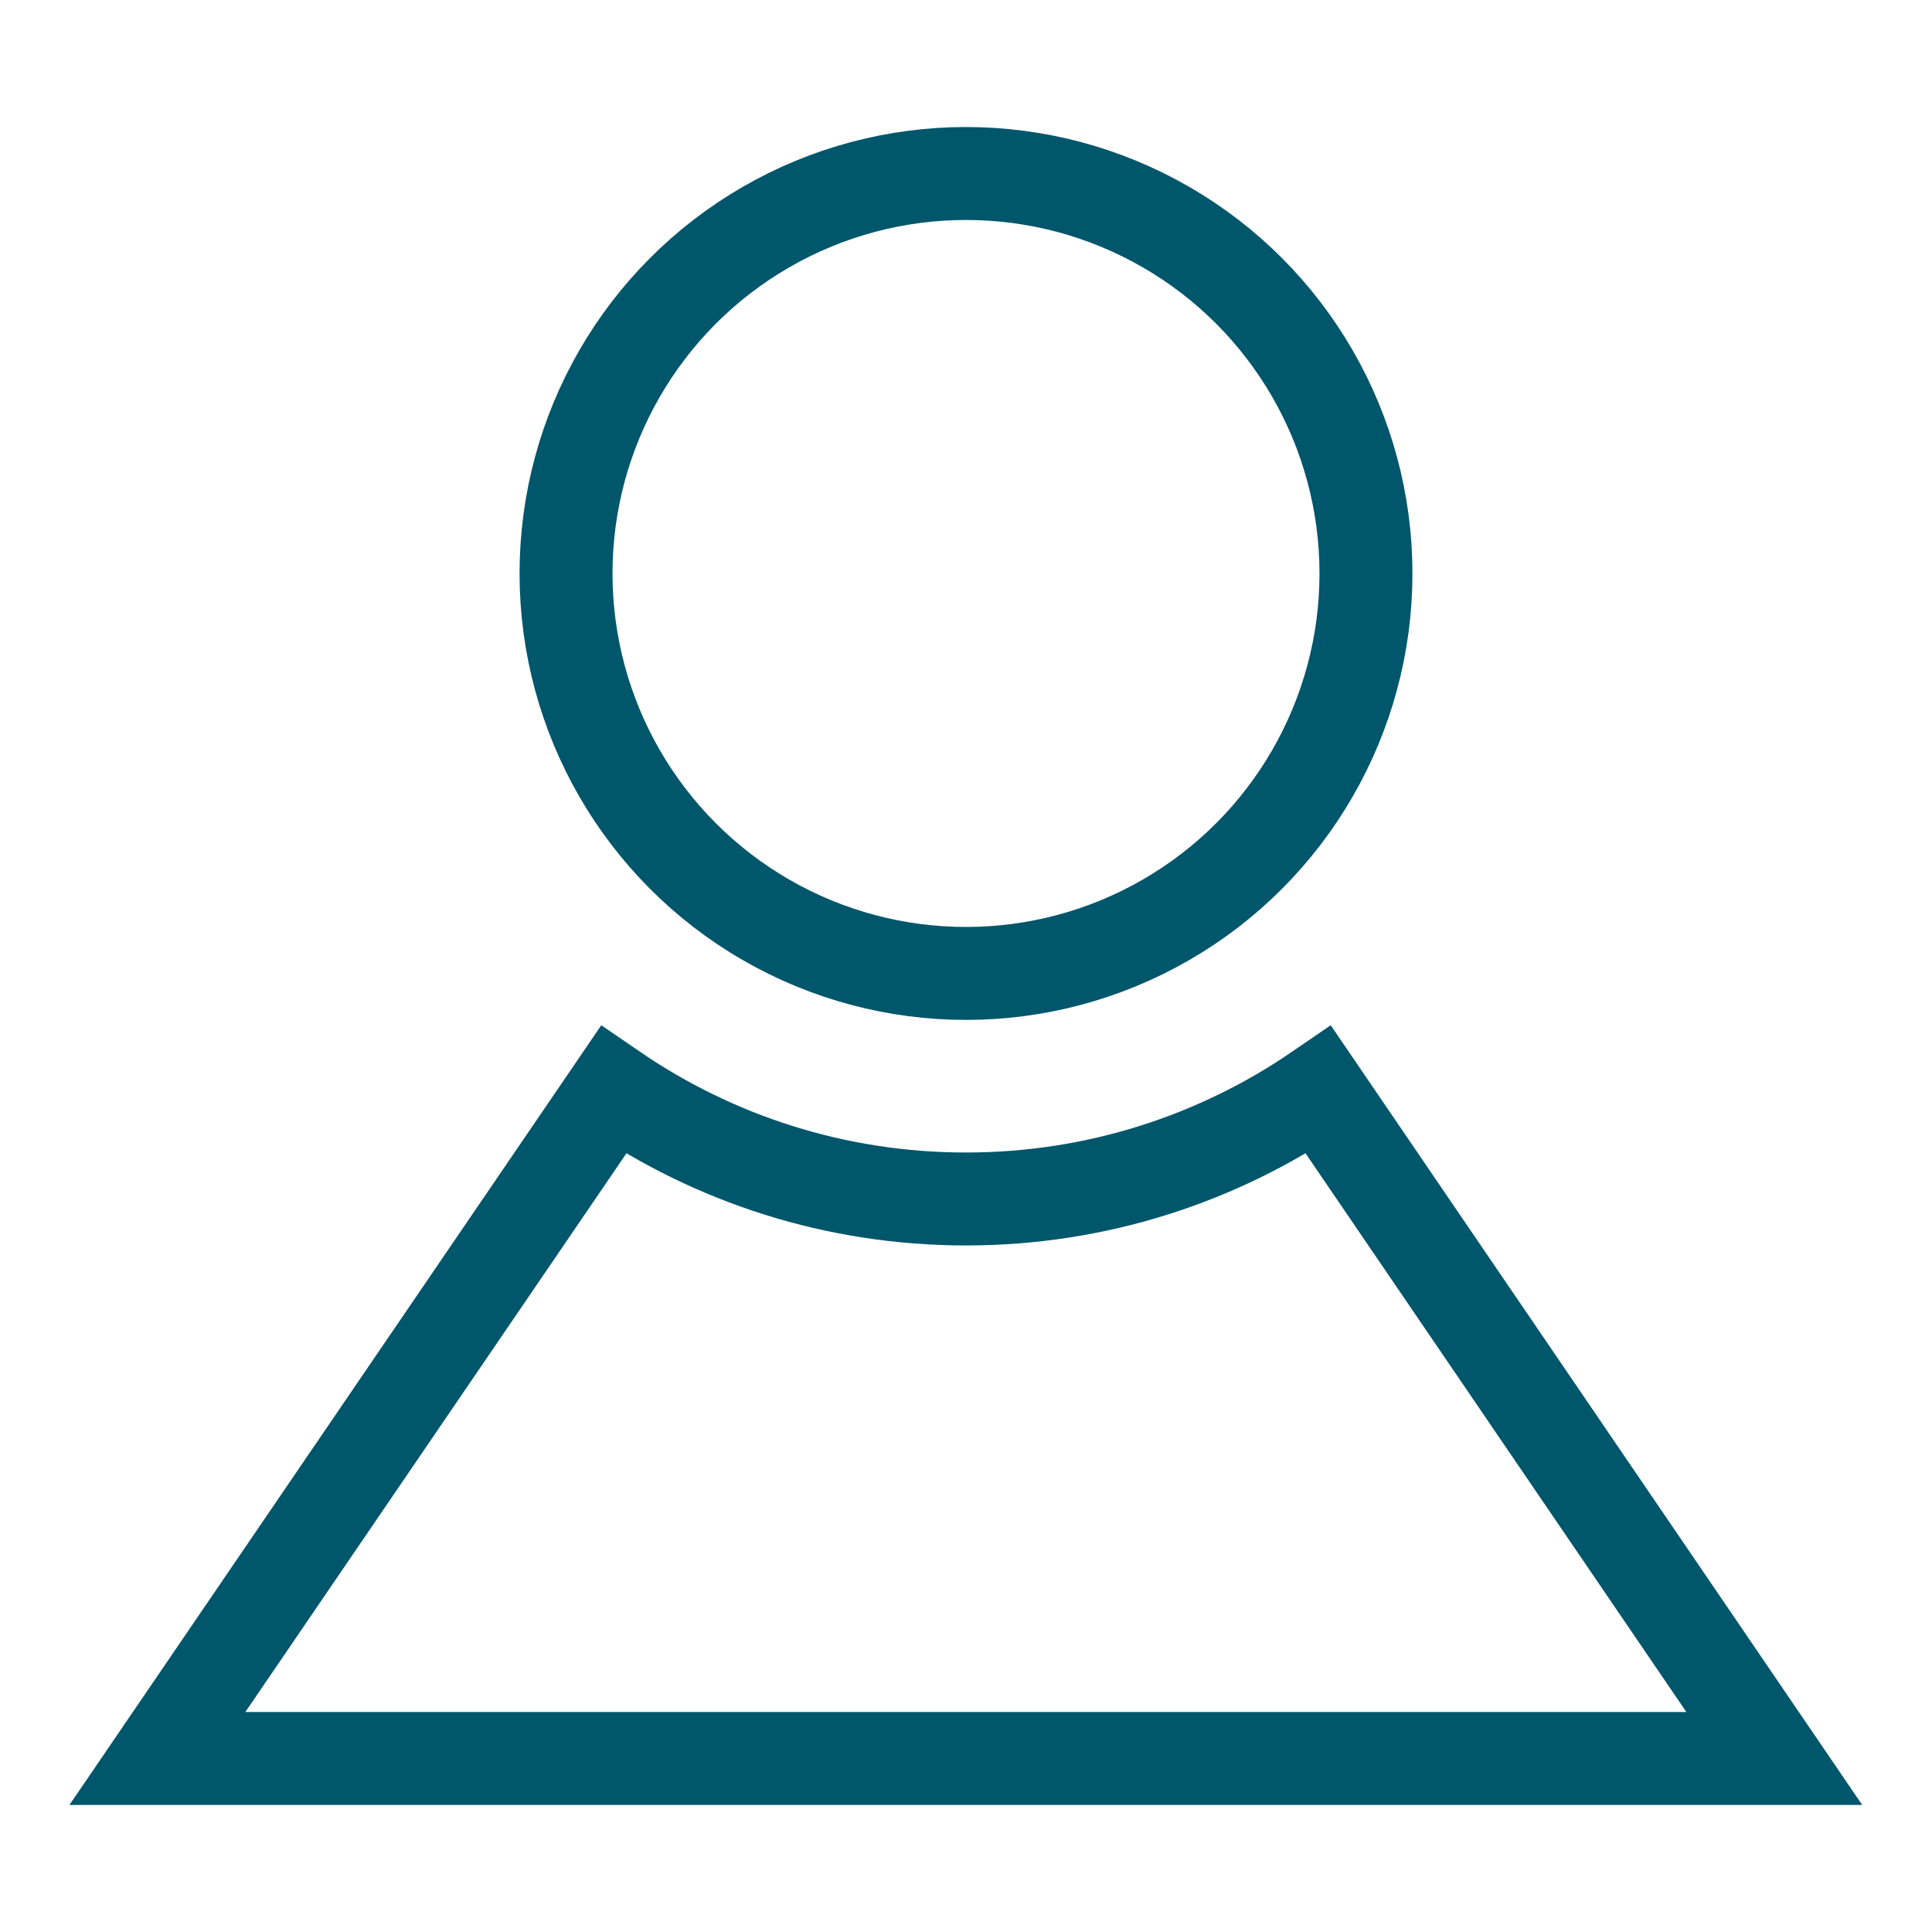
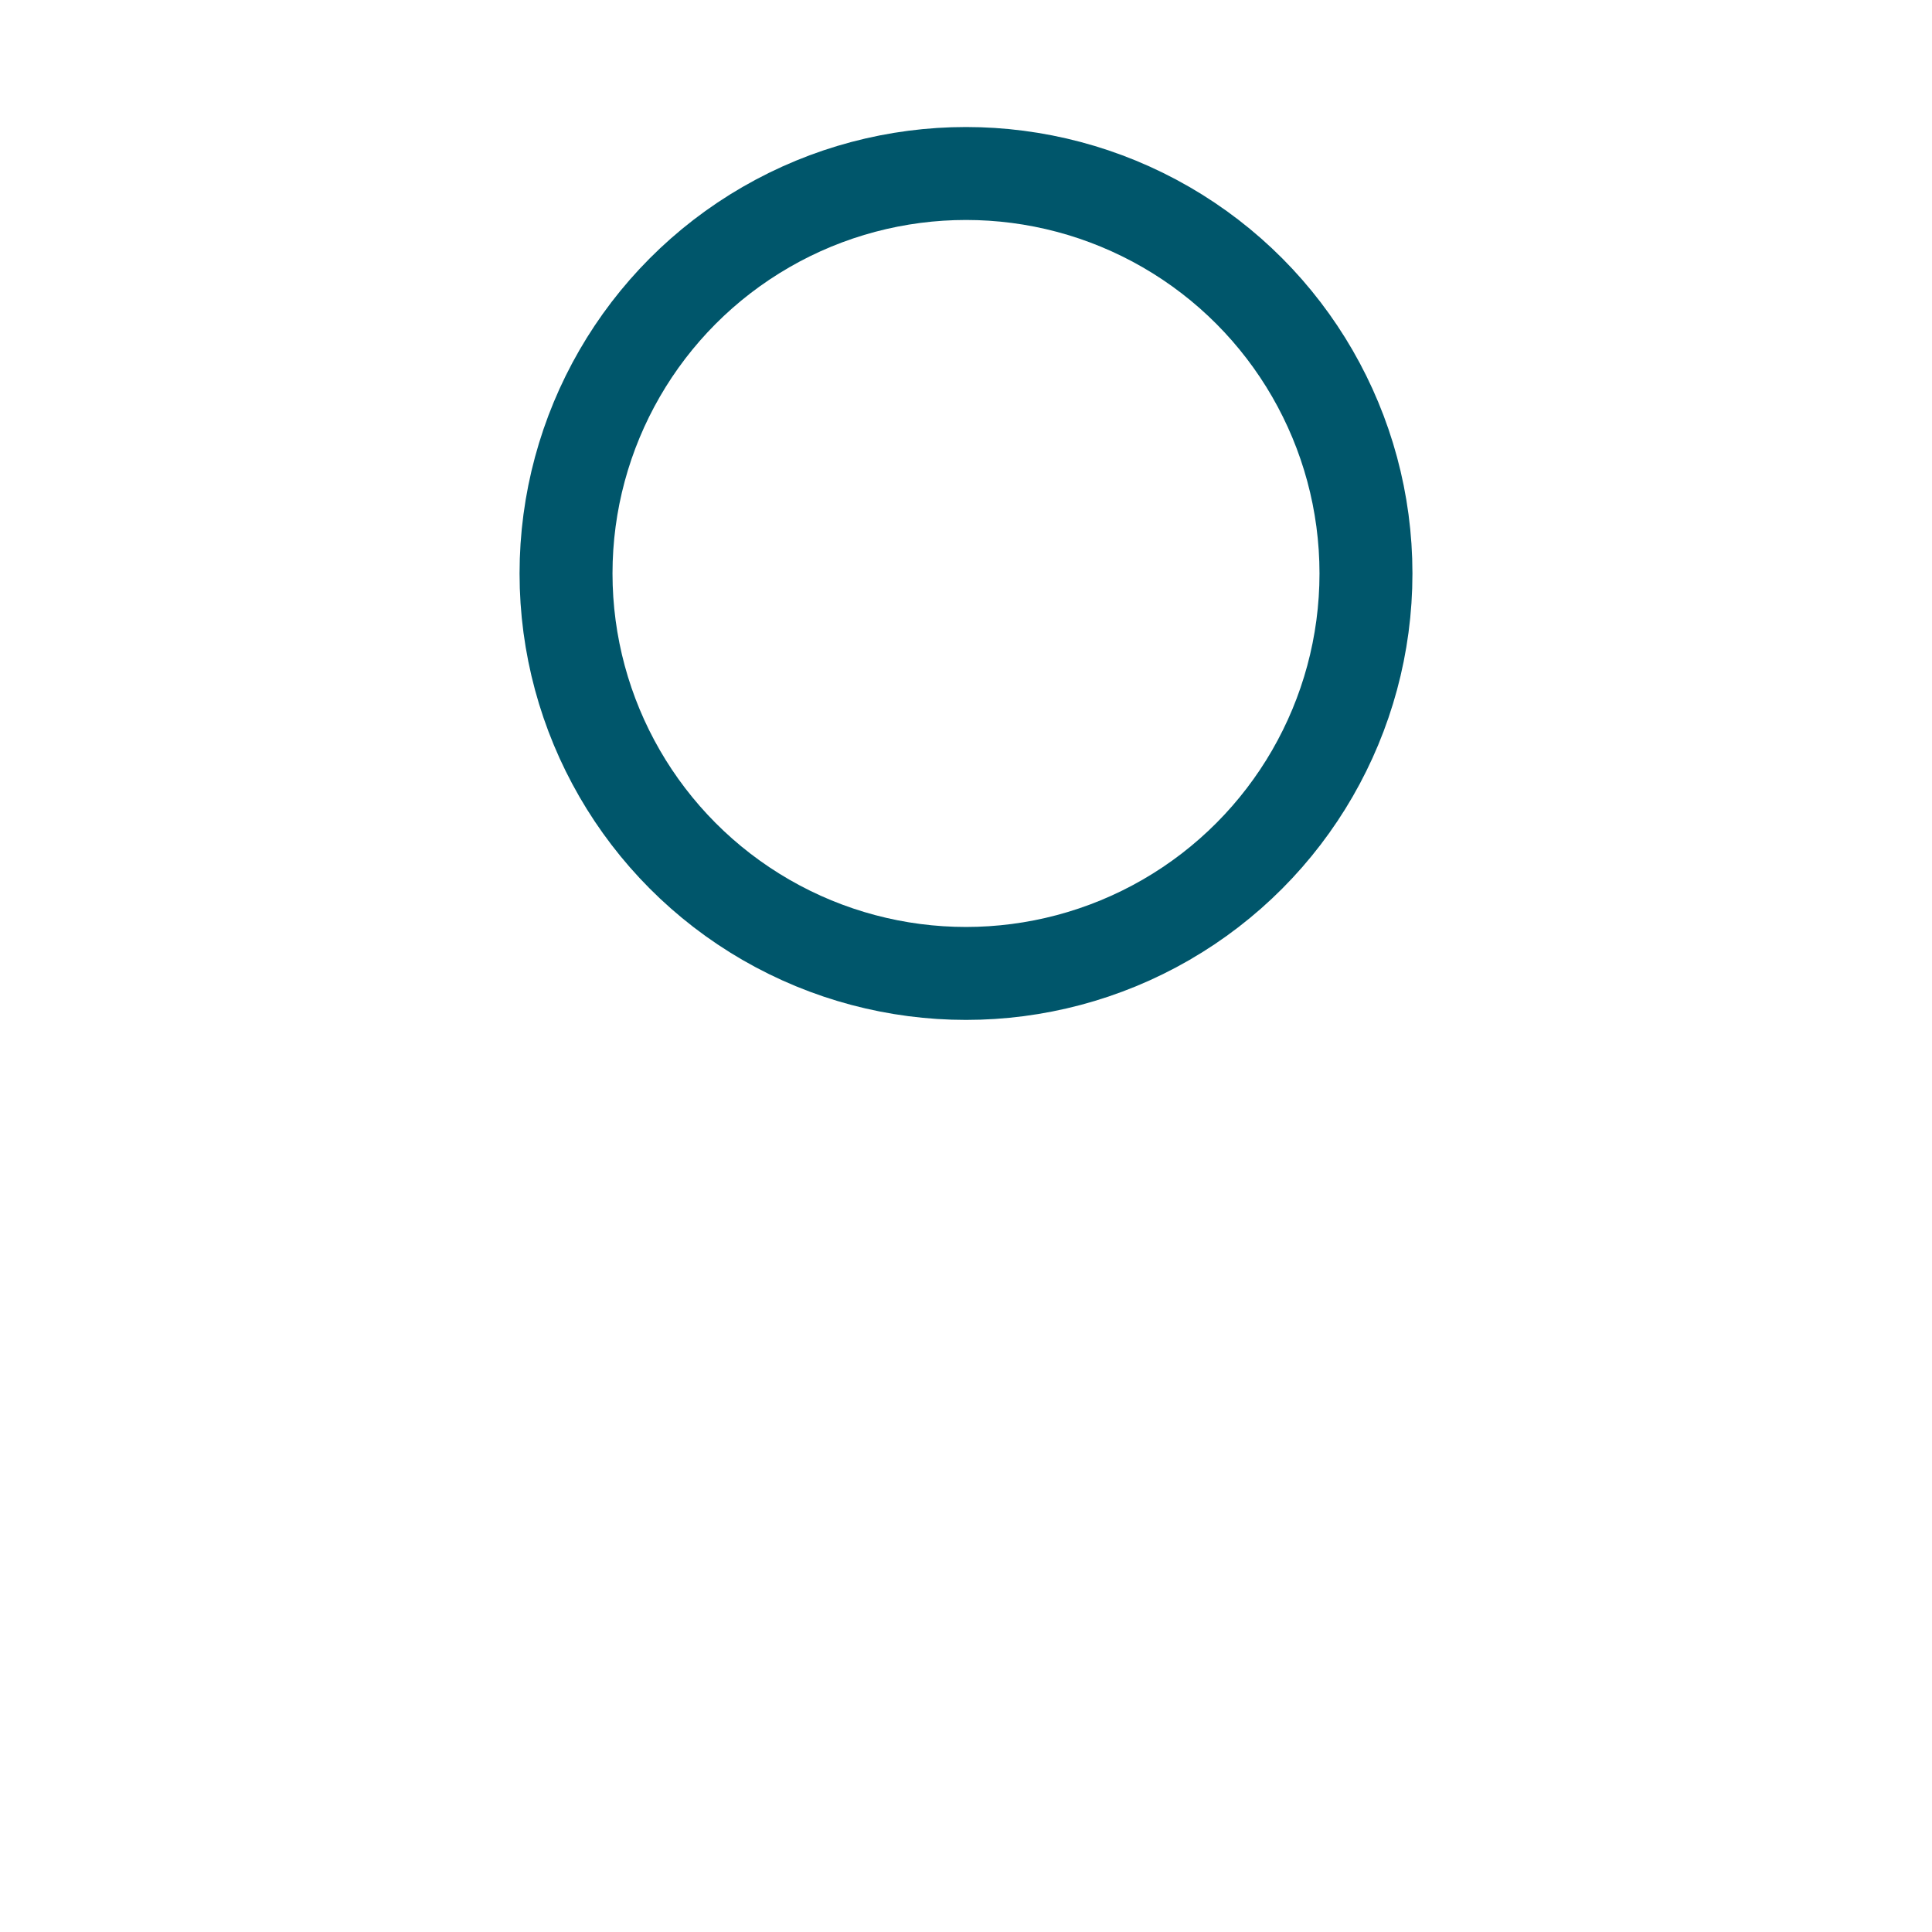
<svg xmlns="http://www.w3.org/2000/svg" version="1.1" id="Calque_1" x="0px" y="0px" viewBox="0 0 62.36 62.36" style="enable-background:new 0 0 62.36 62.36;" xml:space="preserve">
  <style type="text/css">
	.st0{fill:none;stroke:#00566B;stroke-width:3;stroke-miterlimit:10;}
</style>
  <g>
    <circle class="st0" cx="31.18" cy="18.51" r="12.91" />
-     <path class="st0" d="M42.56,35.18c-3.24,2.22-7.16,3.52-11.38,3.52c-4.22,0-8.14-1.3-11.38-3.52L5.08,56.76h52.19L42.56,35.18z" />
  </g>
</svg>